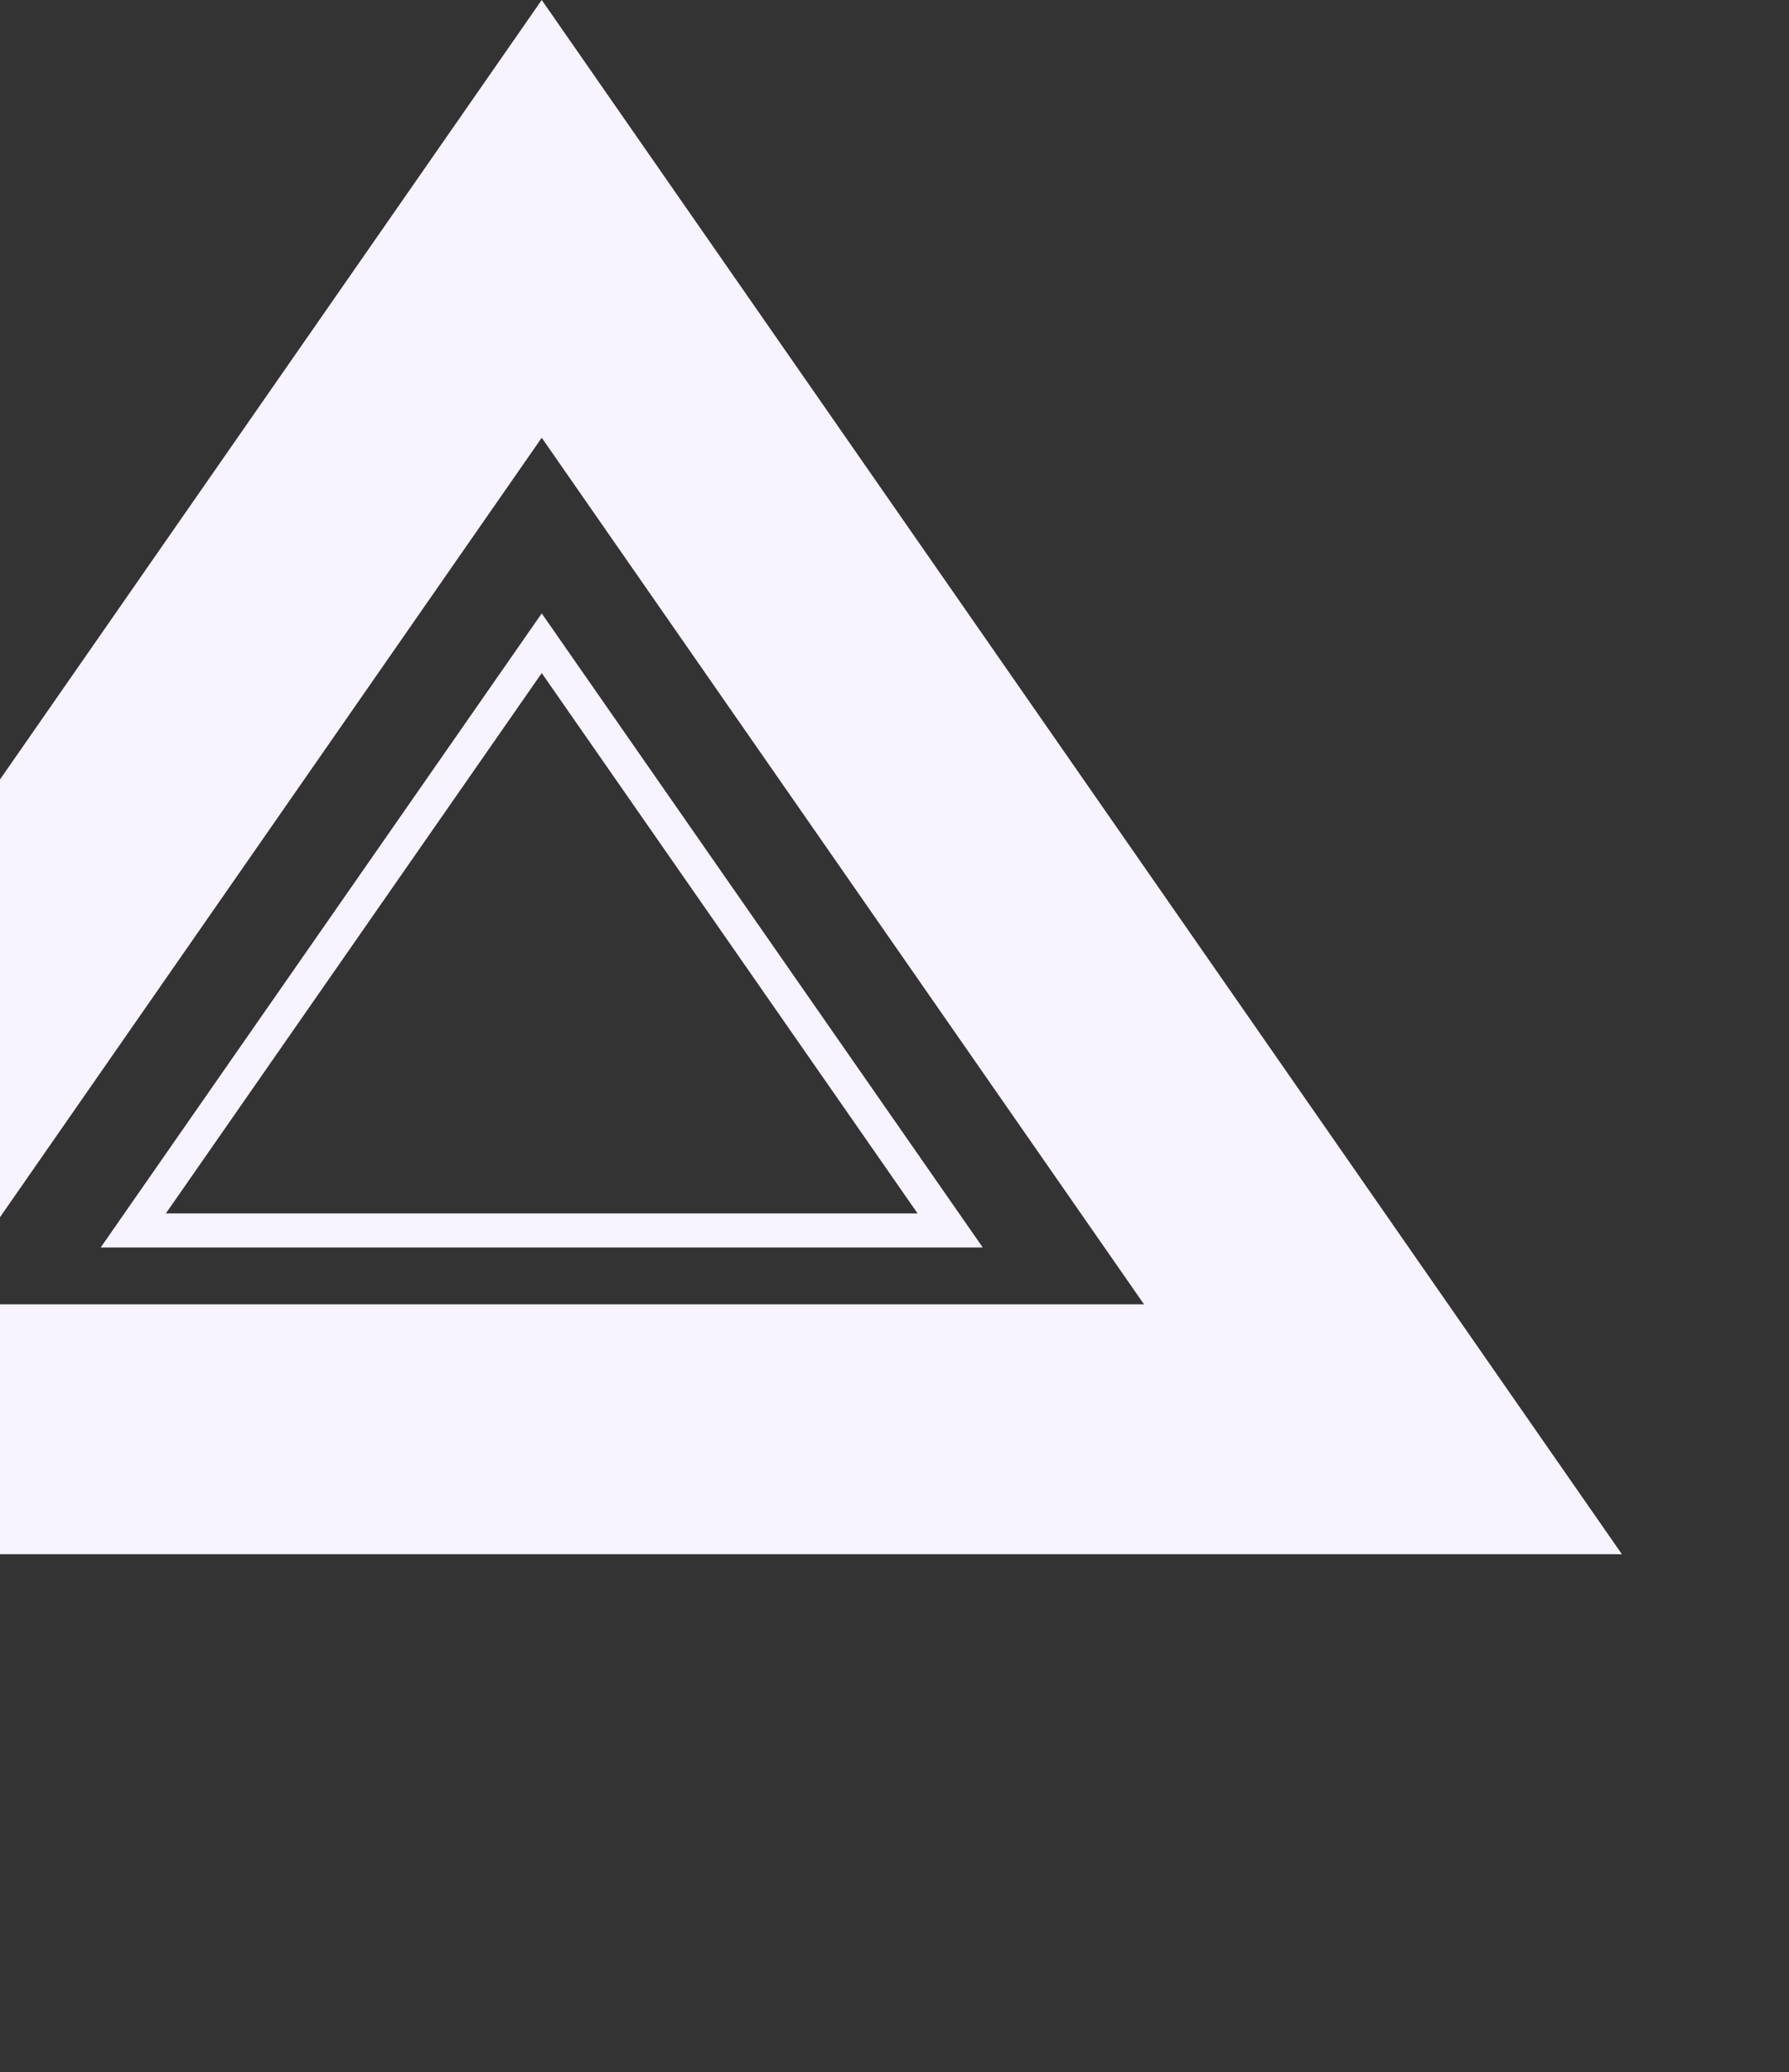
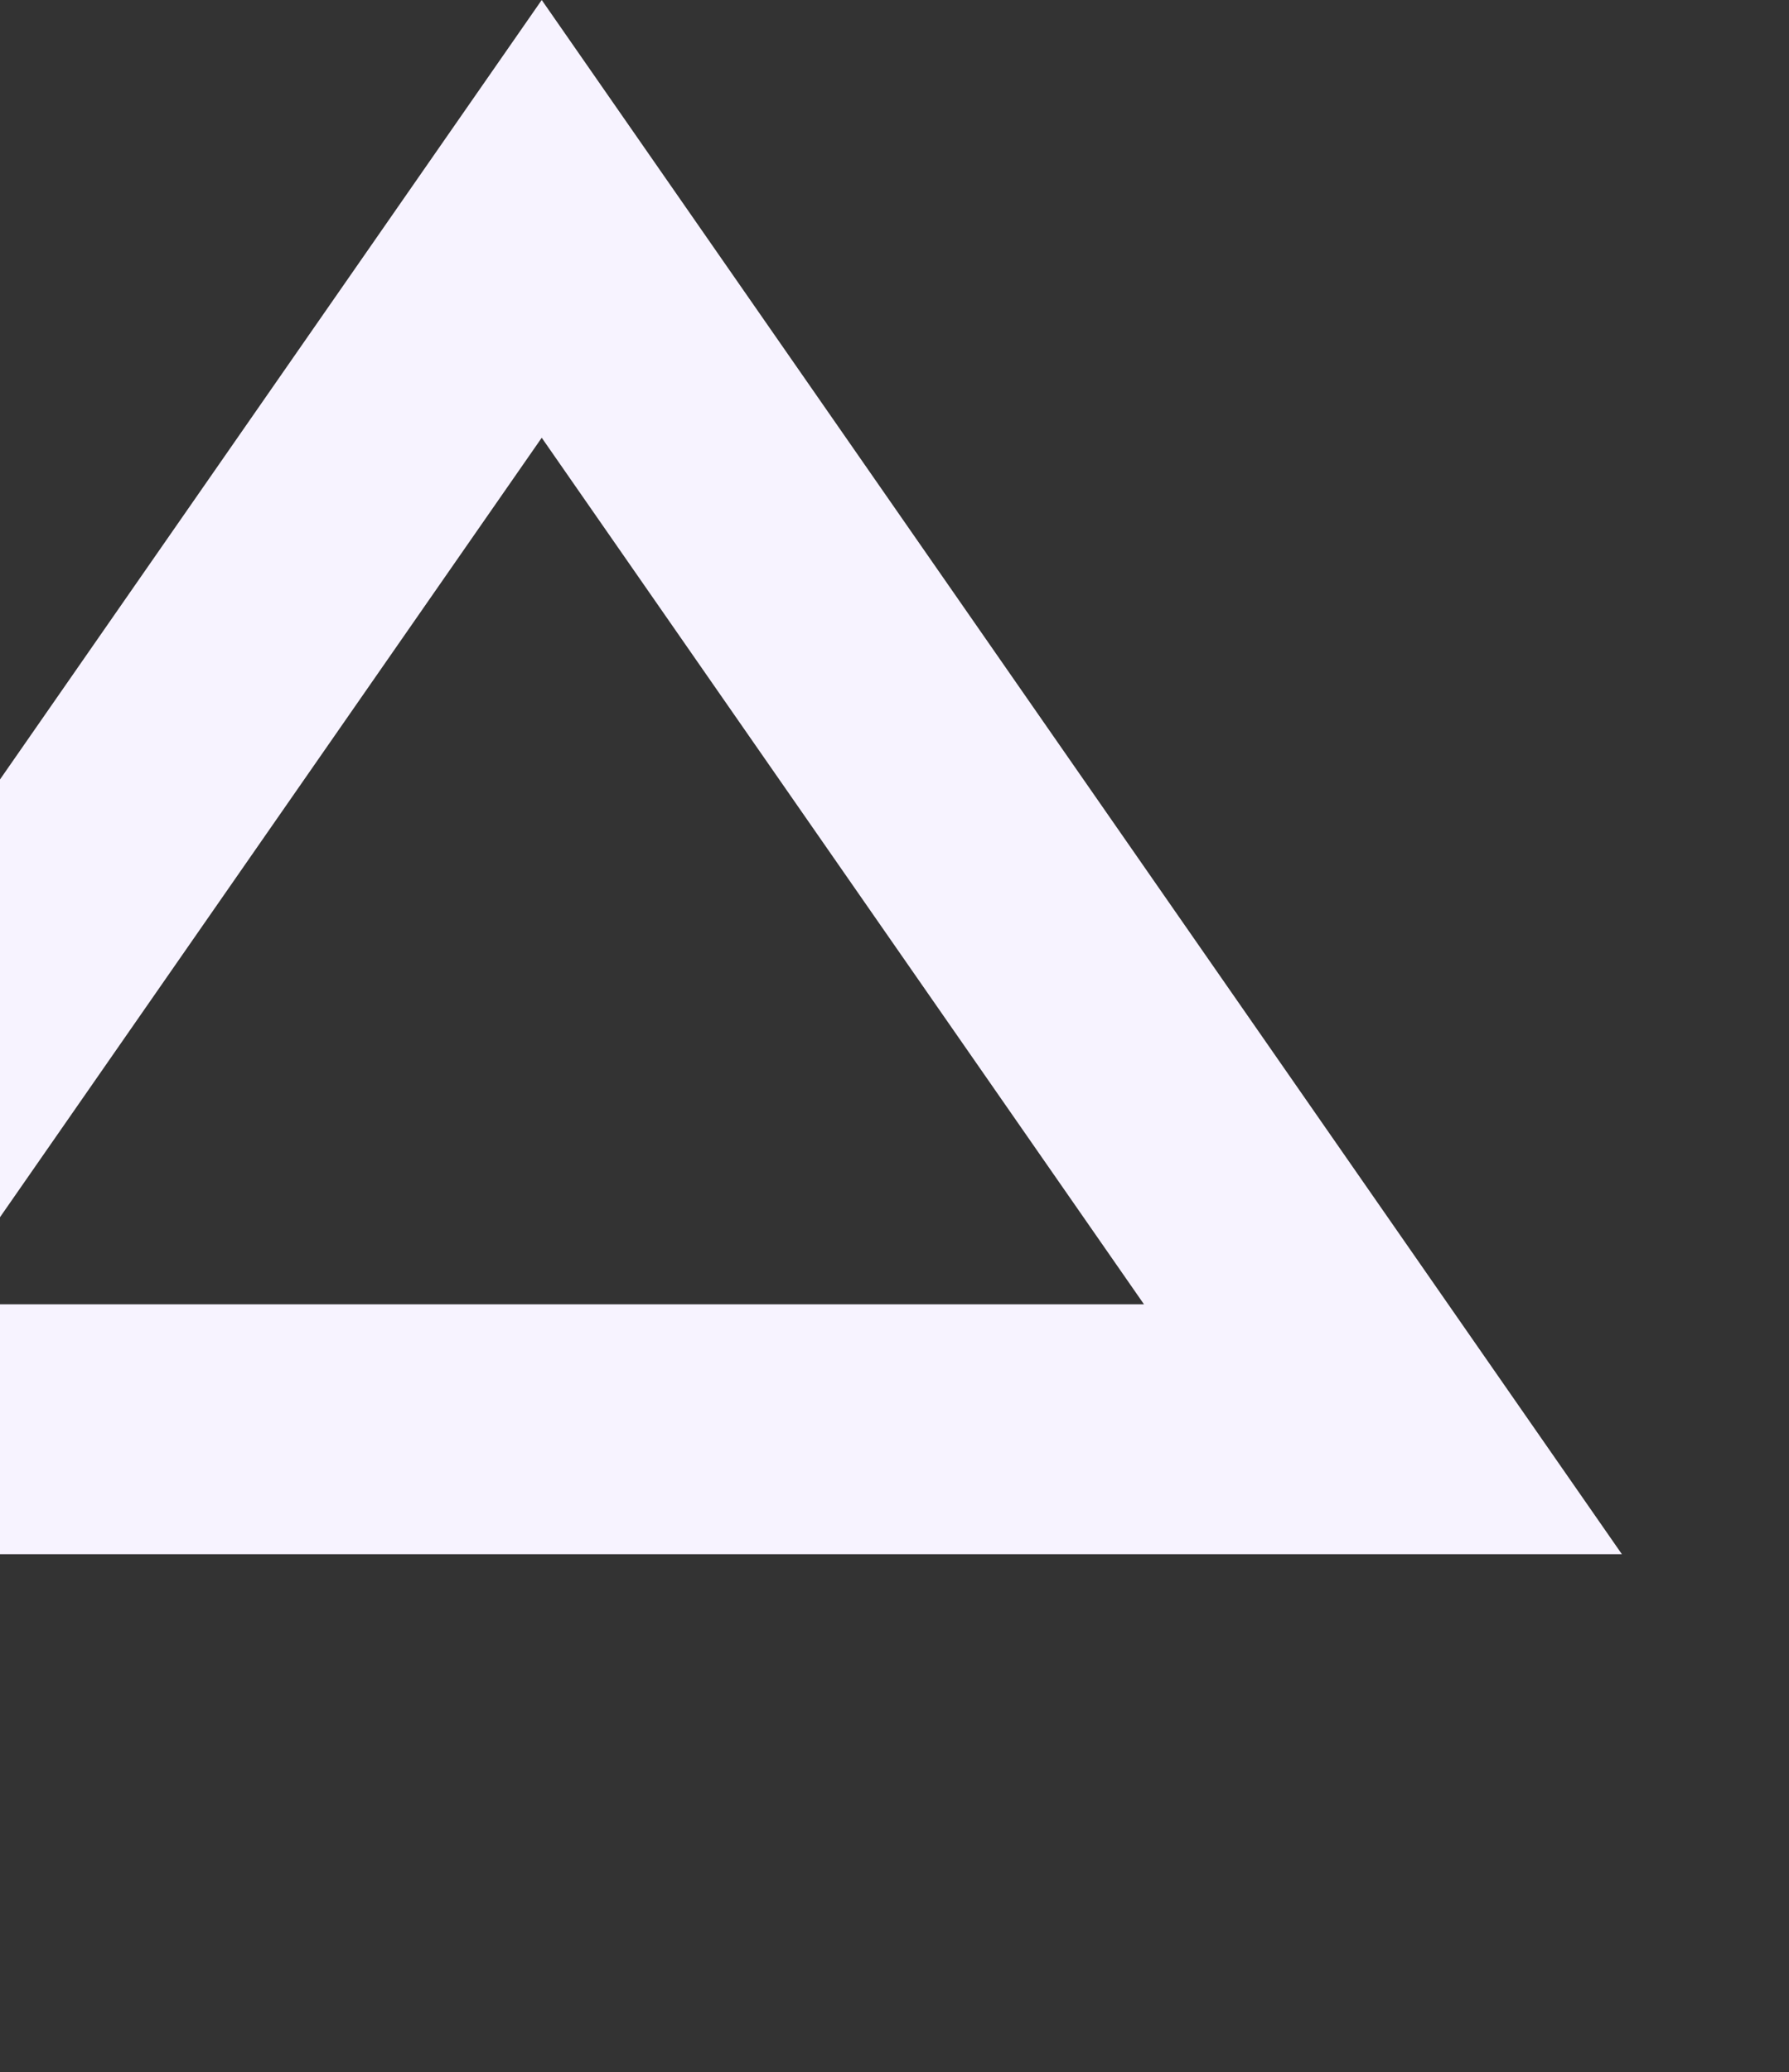
<svg xmlns="http://www.w3.org/2000/svg" width="1103" height="1277" viewBox="0 0 1103 1277" fill="none">
  <rect x="0" y="0" width="1103" height="1277" fill="#333333" stroke="none" />
  <path d="M-184.646 880.75L334 134.875L852.646 880.75H-184.646Z" stroke="#F7F3FF" stroke-width="154" />
-   <path d="M82.168 758.25L334 396.382L585.832 758.25H82.168Z" stroke="#F7F3FF" stroke-width="21" />
</svg>